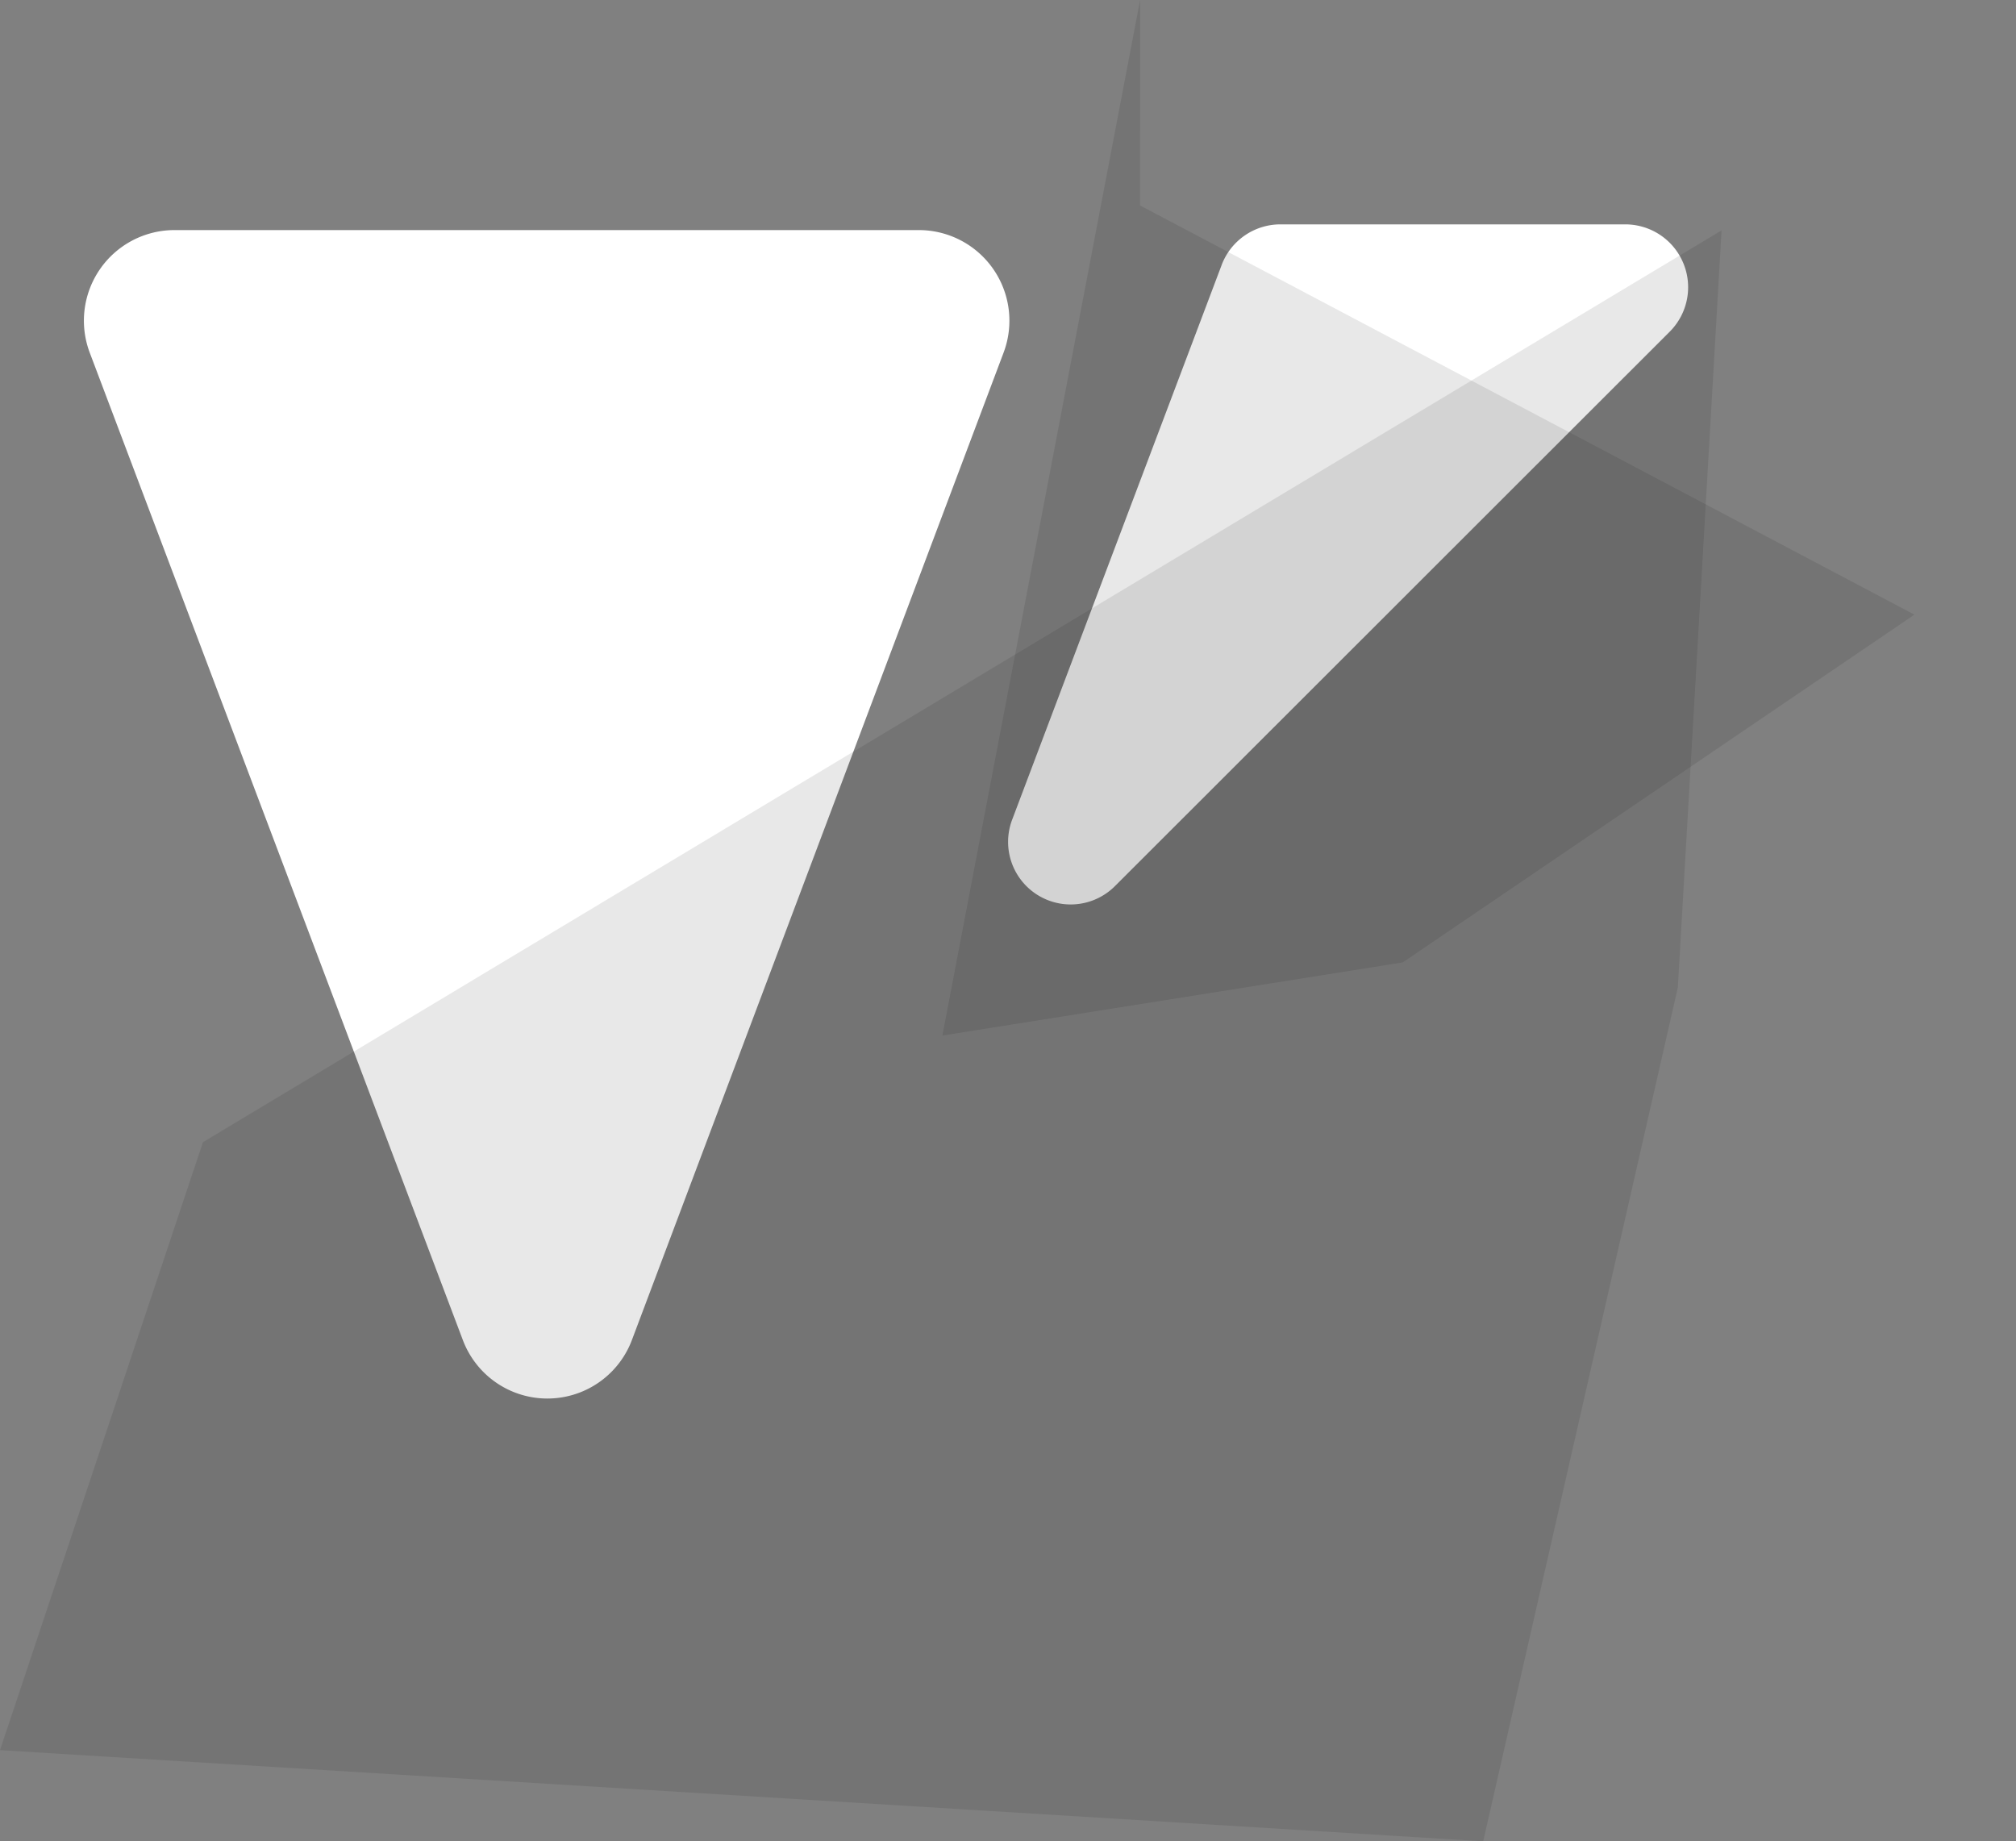
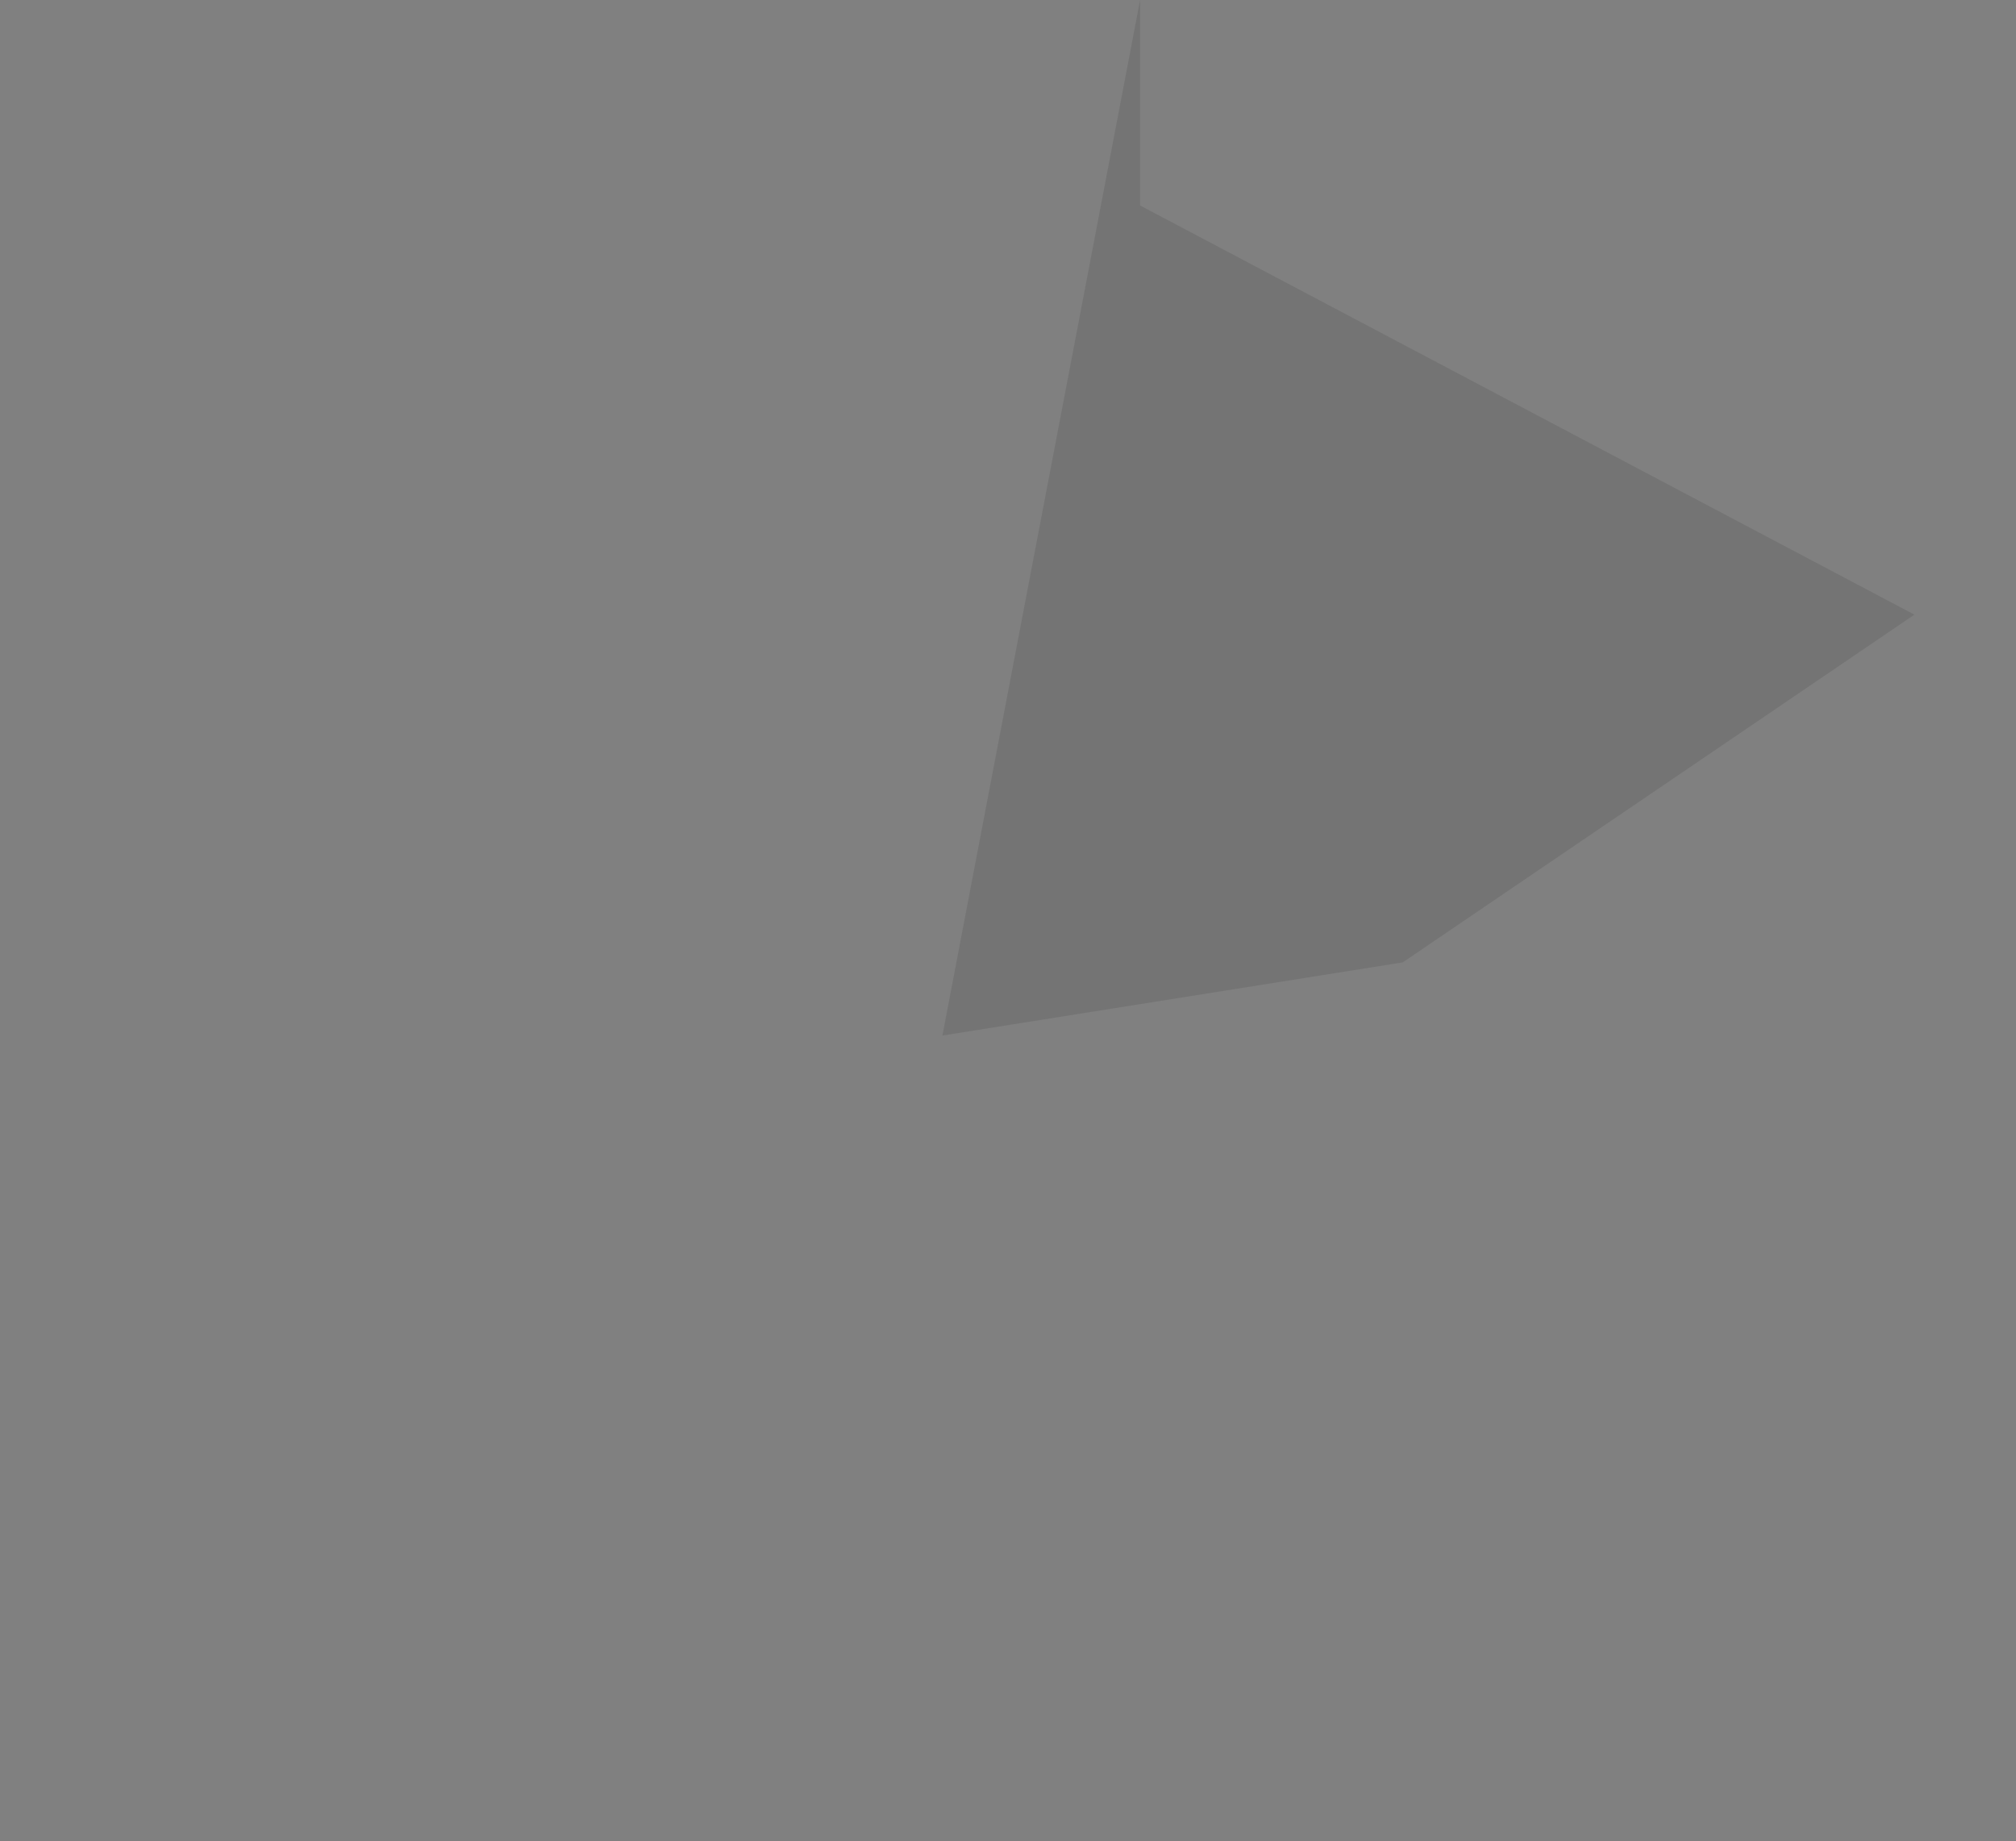
<svg xmlns="http://www.w3.org/2000/svg" width="70.866" height="64.726" viewBox="0 0 70.866 64.726">
  <rect x="0" y="0" width="70.866" height="64.726" fill="#808080" stroke="none" />
  <g id="logo_header" transform="translate(-260 -52)">
-     <path id="Path_27" data-name="Path 27" d="M406.706,520.907l-7.365,19.5a2.2,2.2,0,0,0,3.607,2.341l19.512-19.5a2.21,2.21,0,0,0-1.557-3.768H408.765a2.21,2.21,0,0,0-2.06,1.427Z" transform="translate(-103.762 -459.593)" fill="#fff" />
    <g id="Group_2" data-name="Group 2" transform="translate(260 52)">
-       <path id="Path_22" data-name="Path 22" d="M370.071,523.79l13.112,34.7a3.175,3.175,0,0,0,5.948,0l13.062-34.7a3.185,3.185,0,0,0-3.014-4.31H373.015a3.185,3.185,0,0,0-2.944,4.31Z" transform="translate(-366.916 -511.392)" fill="#fff" />
-       <path id="Path_23" data-name="Path 23" d="M7.134,45.342,60.516,13.29,58.979,39.906,52.137,69.918,0,66.713Z" transform="translate(0 -5.192)" opacity="0.09" />
      <path id="Path_28" data-name="Path 28" d="M0,2.715,36.958,0,29.979,1.87,23.136,31.882,6.673,17.676Z" transform="matrix(0.259, -0.966, 0.966, 0.259, 30.505, 35.698)" opacity="0.09" />
    </g>
  </g>
</svg>